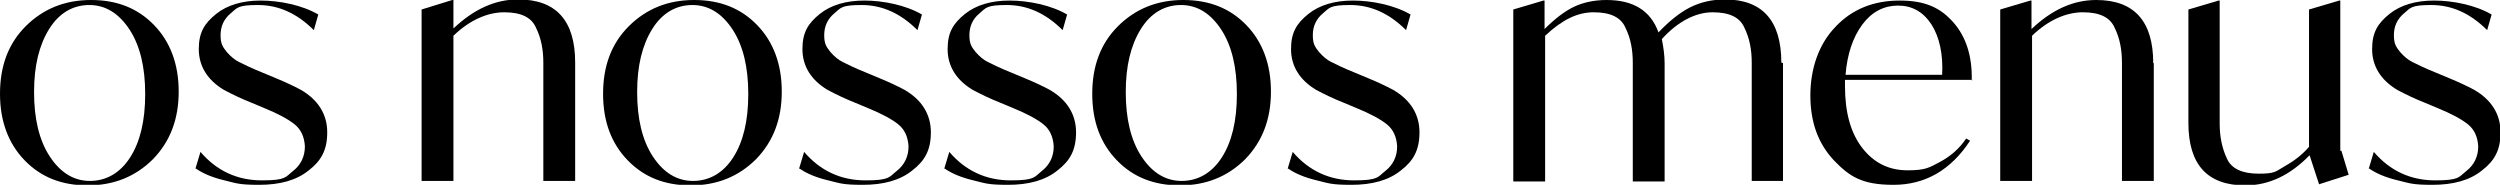
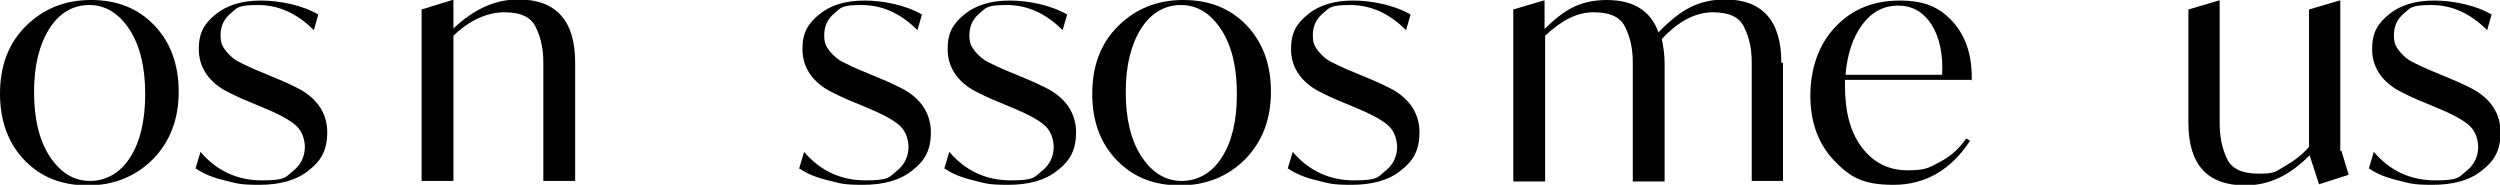
<svg xmlns="http://www.w3.org/2000/svg" id="Layer_1" viewBox="0 0 447.7 33.1">
  <path d="M0,16.8C0,11.8,1.5,7.8,4.6,4.7,7.7,1.6,11.6,0,16.3,0s8.4,1.5,11.3,4.5c2.9,3,4.4,7,4.4,11.9s-1.5,8.9-4.6,12.1c-3.1,3.1-7,4.7-11.7,4.7s-8.4-1.5-11.3-4.5C1.5,25.7,0,21.7,0,16.8ZM26,16.8c0-4.7-.9-8.6-2.8-11.5-1.9-2.9-4.3-4.4-7.2-4.4s-5.4,1.4-7.2,4.3c-1.8,2.9-2.7,6.6-2.7,11.3s.9,8.6,2.8,11.5c1.9,2.9,4.3,4.4,7.2,4.4s5.4-1.4,7.2-4.2c1.8-2.8,2.7-6.6,2.7-11.3Z" />
  <path d="M35,30.2l.9-3c2.9,3.4,6.6,5.1,11,5.1s4.2-.6,5.6-1.7c1.4-1.1,2.1-2.6,2.1-4.4-.1-1.7-.7-3-1.8-3.9-1.1-.9-2.9-1.9-5.6-3l-2.4-1c-1.5-.6-3-1.3-4.7-2.2-3-1.8-4.5-4.3-4.5-7.3s1-4.6,3.1-6.3c2-1.6,4.7-2.4,8-2.4s7.4.8,10.3,2.5l-.8,2.8c-3-3-6.3-4.5-10-4.5s-3.7.5-4.9,1.5c-1.2,1-1.8,2.3-1.8,3.9s.4,2.1,1.1,3c.7.8,1.4,1.4,2.2,1.8.8.4,2.2,1.1,4.2,1.9l2.4,1c1.7.7,3.2,1.4,4.5,2.1,3.1,1.8,4.7,4.4,4.7,7.6s-1.1,5.1-3.3,6.8c-2.2,1.8-5.2,2.6-8.9,2.6s-4.1-.3-6.2-.8c-2.1-.5-3.8-1.2-5.1-2.1Z" />
  <path d="M103,11.3v21.1h-5.7V11.2c0-2.3-.4-4.4-1.3-6.2-.8-1.9-2.7-2.8-5.7-2.8s-6.2,1.4-9.1,4.2v26h-5.7V1.7L81,0h.2v5.1c3.7-3.5,7.5-5.2,11.6-5.2,6.8,0,10.2,3.8,10.2,11.3Z" />
-   <path d="M108,16.8c0-5,1.5-9,4.6-12.1,3.1-3.1,7-4.7,11.7-4.7s8.4,1.5,11.3,4.5c2.9,3,4.4,7,4.4,11.9s-1.5,8.9-4.6,12.1c-3.1,3.1-7,4.7-11.7,4.7s-8.4-1.5-11.3-4.5c-2.9-3-4.4-6.9-4.4-11.9ZM134,16.8c0-4.7-.9-8.6-2.8-11.5-1.9-2.9-4.3-4.4-7.2-4.4s-5.4,1.4-7.2,4.3c-1.8,2.9-2.7,6.6-2.7,11.3s.9,8.6,2.8,11.5c1.9,2.9,4.3,4.4,7.2,4.4s5.4-1.4,7.2-4.2c1.8-2.8,2.7-6.6,2.7-11.3Z" />
  <path d="M143.1,30.2l.9-3c2.9,3.4,6.6,5.1,11,5.1s4.2-.6,5.6-1.7c1.4-1.1,2.1-2.6,2.1-4.4-.1-1.7-.7-3-1.8-3.9-1.1-.9-2.9-1.9-5.6-3l-2.4-1c-1.5-.6-3-1.3-4.7-2.2-3-1.8-4.5-4.3-4.5-7.3s1-4.6,3.1-6.3c2-1.6,4.7-2.4,8-2.4s7.4.8,10.3,2.5l-.8,2.8c-3-3-6.3-4.5-10-4.5s-3.7.5-4.9,1.5c-1.2,1-1.8,2.3-1.8,3.9s.4,2.1,1.1,3c.7.8,1.4,1.4,2.2,1.8.8.4,2.2,1.1,4.2,1.9l2.4,1c1.7.7,3.2,1.4,4.5,2.1,3.1,1.8,4.7,4.4,4.7,7.6s-1.1,5.1-3.3,6.8c-2.2,1.8-5.2,2.6-8.9,2.6s-4.1-.3-6.2-.8c-2.1-.5-3.8-1.2-5.1-2.1Z" />
  <path d="M169.1,30.2l.9-3c2.9,3.4,6.6,5.1,11,5.1s4.2-.6,5.6-1.7c1.4-1.1,2.1-2.6,2.1-4.4-.1-1.7-.7-3-1.8-3.9-1.1-.9-2.9-1.9-5.6-3l-2.4-1c-1.5-.6-3-1.3-4.7-2.2-3-1.8-4.5-4.3-4.5-7.3s1-4.6,3.1-6.3c2-1.6,4.7-2.4,8-2.4s7.4.8,10.3,2.5l-.8,2.8c-3-3-6.3-4.5-10-4.5s-3.7.5-4.9,1.5c-1.2,1-1.8,2.3-1.8,3.9s.4,2.1,1.1,3c.7.8,1.4,1.4,2.2,1.8.8.4,2.2,1.1,4.2,1.9l2.4,1c1.7.7,3.2,1.4,4.5,2.1,3.1,1.8,4.7,4.4,4.7,7.6s-1.1,5.1-3.3,6.8c-2.2,1.8-5.2,2.6-8.9,2.6s-4.1-.3-6.2-.8c-2.1-.5-3.8-1.2-5.1-2.1Z" />
  <path d="M195.6,16.8c0-5,1.5-9,4.6-12.1,3.1-3.1,7-4.7,11.7-4.7s8.4,1.5,11.3,4.5c2.9,3,4.4,7,4.4,11.9s-1.5,8.9-4.6,12.1c-3.1,3.1-7,4.7-11.7,4.7s-8.4-1.5-11.3-4.5c-2.9-3-4.4-6.9-4.4-11.9ZM221.5,16.8c0-4.7-.9-8.6-2.8-11.5-1.9-2.9-4.3-4.4-7.2-4.4s-5.4,1.4-7.2,4.3c-1.8,2.9-2.7,6.6-2.7,11.3s.9,8.6,2.8,11.5c1.9,2.9,4.3,4.4,7.2,4.4s5.4-1.4,7.2-4.2c1.8-2.8,2.7-6.6,2.7-11.3Z" />
  <path d="M230.6,30.2l.9-3c2.9,3.4,6.6,5.1,11,5.1s4.2-.6,5.6-1.7c1.4-1.1,2.1-2.6,2.1-4.4-.1-1.7-.7-3-1.8-3.9-1.1-.9-2.9-1.9-5.6-3l-2.4-1c-1.5-.6-3-1.3-4.7-2.2-3-1.8-4.5-4.3-4.5-7.3s1-4.6,3.1-6.3c2-1.6,4.7-2.4,8-2.4s7.4.8,10.3,2.5l-.8,2.8c-3-3-6.3-4.5-10-4.5s-3.7.5-4.9,1.5c-1.2,1-1.8,2.3-1.8,3.9s.4,2.1,1.1,3c.7.8,1.4,1.4,2.2,1.8.8.4,2.2,1.1,4.2,1.9l2.4,1c1.7.7,3.2,1.4,4.5,2.1,3.1,1.8,4.7,4.4,4.7,7.6s-1.1,5.1-3.3,6.8c-2.2,1.8-5.2,2.6-8.9,2.6s-4.1-.3-6.2-.8c-2.1-.5-3.8-1.2-5.1-2.1Z" />
  <path d="M319.3,11.3v21.1h-5.6V11.2c0-2.3-.4-4.4-1.3-6.2-.8-1.9-2.7-2.8-5.7-2.8s-6.2,1.6-9.1,4.8c.3,1.5.5,2.9.5,4.4v21.1h-5.7V11.2c0-2.3-.4-4.4-1.3-6.2-.8-1.9-2.7-2.8-5.7-2.8s-5.7,1.4-8.7,4.2v26.1h-5.7V1.7l5.4-1.6h.2v5.1c1.8-1.8,3.6-3.2,5.3-4,1.7-.8,3.7-1.2,5.8-1.2,4.8,0,7.9,1.9,9.3,5.8,2-2.1,3.9-3.6,5.7-4.5,1.8-.9,3.9-1.4,6.2-1.4,6.7,0,10.1,3.8,10.1,11.3Z" />
  <path d="M353.3,14.3h-22.9v1.1c0,4.7,1,8.4,3.1,11.1,2.1,2.7,4.8,4,8.1,4s3.9-.5,5.8-1.5,3.5-2.4,4.7-4.2l.7.4c-3.4,5.2-8,7.9-13.7,7.9s-7.9-1.5-10.7-4.4c-2.8-3-4.2-6.8-4.2-11.6s1.5-9.2,4.5-12.3c3-3.2,6.9-4.7,11.5-4.7s7.3,1.3,9.6,3.9c2.3,2.6,3.4,6.1,3.3,10.4ZM330.4,13.4h17.4c.2-3.7-.5-6.8-1.9-9-1.5-2.3-3.5-3.4-6-3.4s-4.7,1.1-6.4,3.4c-1.7,2.3-2.7,5.3-3,9Z" />
-   <path d="M385.7,11.3v21.1h-5.7V11.2c0-2.3-.4-4.4-1.3-6.2-.8-1.9-2.7-2.8-5.7-2.8s-6.2,1.4-9.1,4.2v26h-5.7V1.7l5.4-1.6h.2v5.1c3.7-3.5,7.5-5.2,11.6-5.2,6.8,0,10.2,3.8,10.2,11.3Z" />
  <path d="M419.3,27l1.3,4.3-5.3,1.7-1.7-5.2h0c-3.4,3.5-7.2,5.4-11.5,5.4-6.8,0-10.2-3.7-10.2-11.2V1.7l5.4-1.6h.2v22c0,2.3.4,4.4,1.3,6.3.8,1.8,2.7,2.7,5.7,2.7s3-.4,4.6-1.3c1.6-.9,3.1-2,4.4-3.5V1.7l5.4-1.6h.2v26.9Z" />
  <path d="M424.2,30.2l.9-3c2.9,3.4,6.6,5.1,11,5.1s4.2-.6,5.6-1.7c1.4-1.1,2.1-2.6,2.1-4.4-.1-1.7-.7-3-1.8-3.9-1.1-.9-2.9-1.9-5.6-3l-2.4-1c-1.5-.6-3-1.3-4.7-2.2-3-1.8-4.5-4.3-4.5-7.3s1-4.6,3.1-6.3c2-1.6,4.7-2.4,8-2.4s7.4.8,10.3,2.5l-.8,2.8c-3-3-6.3-4.5-10-4.5s-3.7.5-4.9,1.5c-1.2,1-1.8,2.3-1.8,3.9s.4,2.1,1.1,3c.7.8,1.4,1.4,2.2,1.8.8.4,2.2,1.1,4.2,1.9l2.4,1c1.7.7,3.2,1.4,4.5,2.1,3.1,1.8,4.7,4.4,4.7,7.6s-1.1,5.1-3.3,6.8c-2.2,1.8-5.2,2.6-8.9,2.6s-4.1-.3-6.2-.8c-2.1-.5-3.8-1.2-5.1-2.1Z" />
</svg>